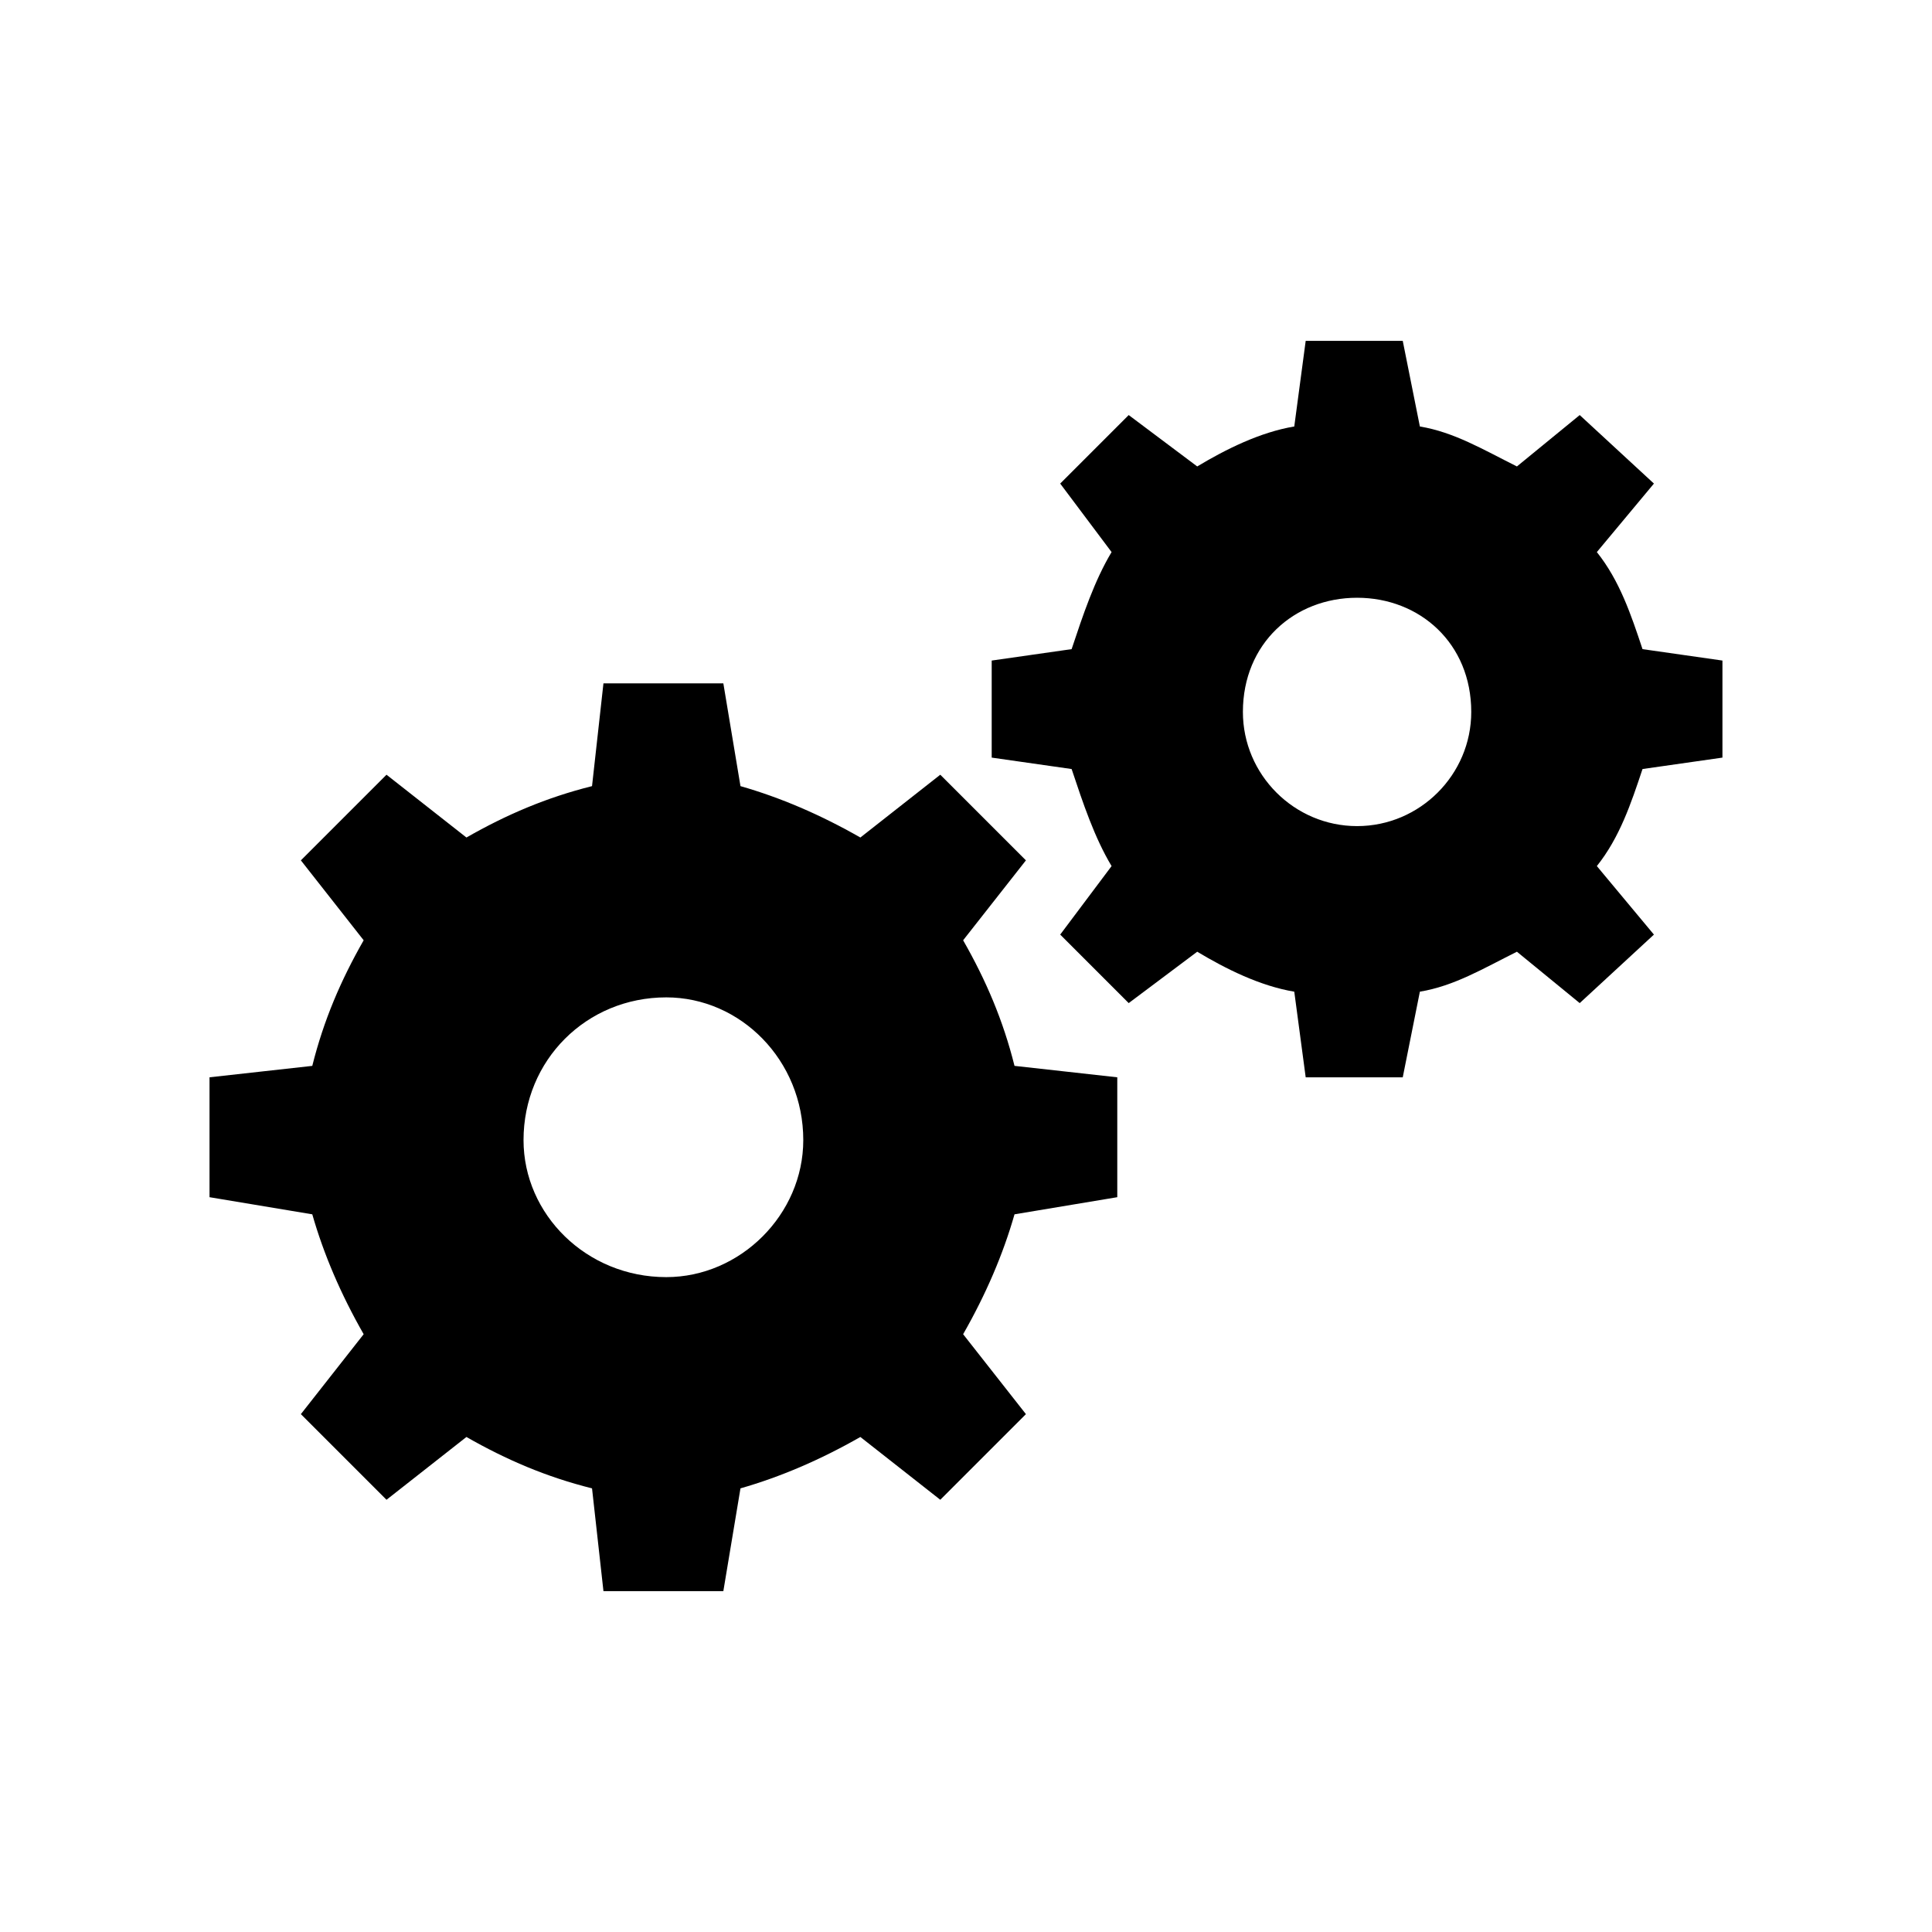
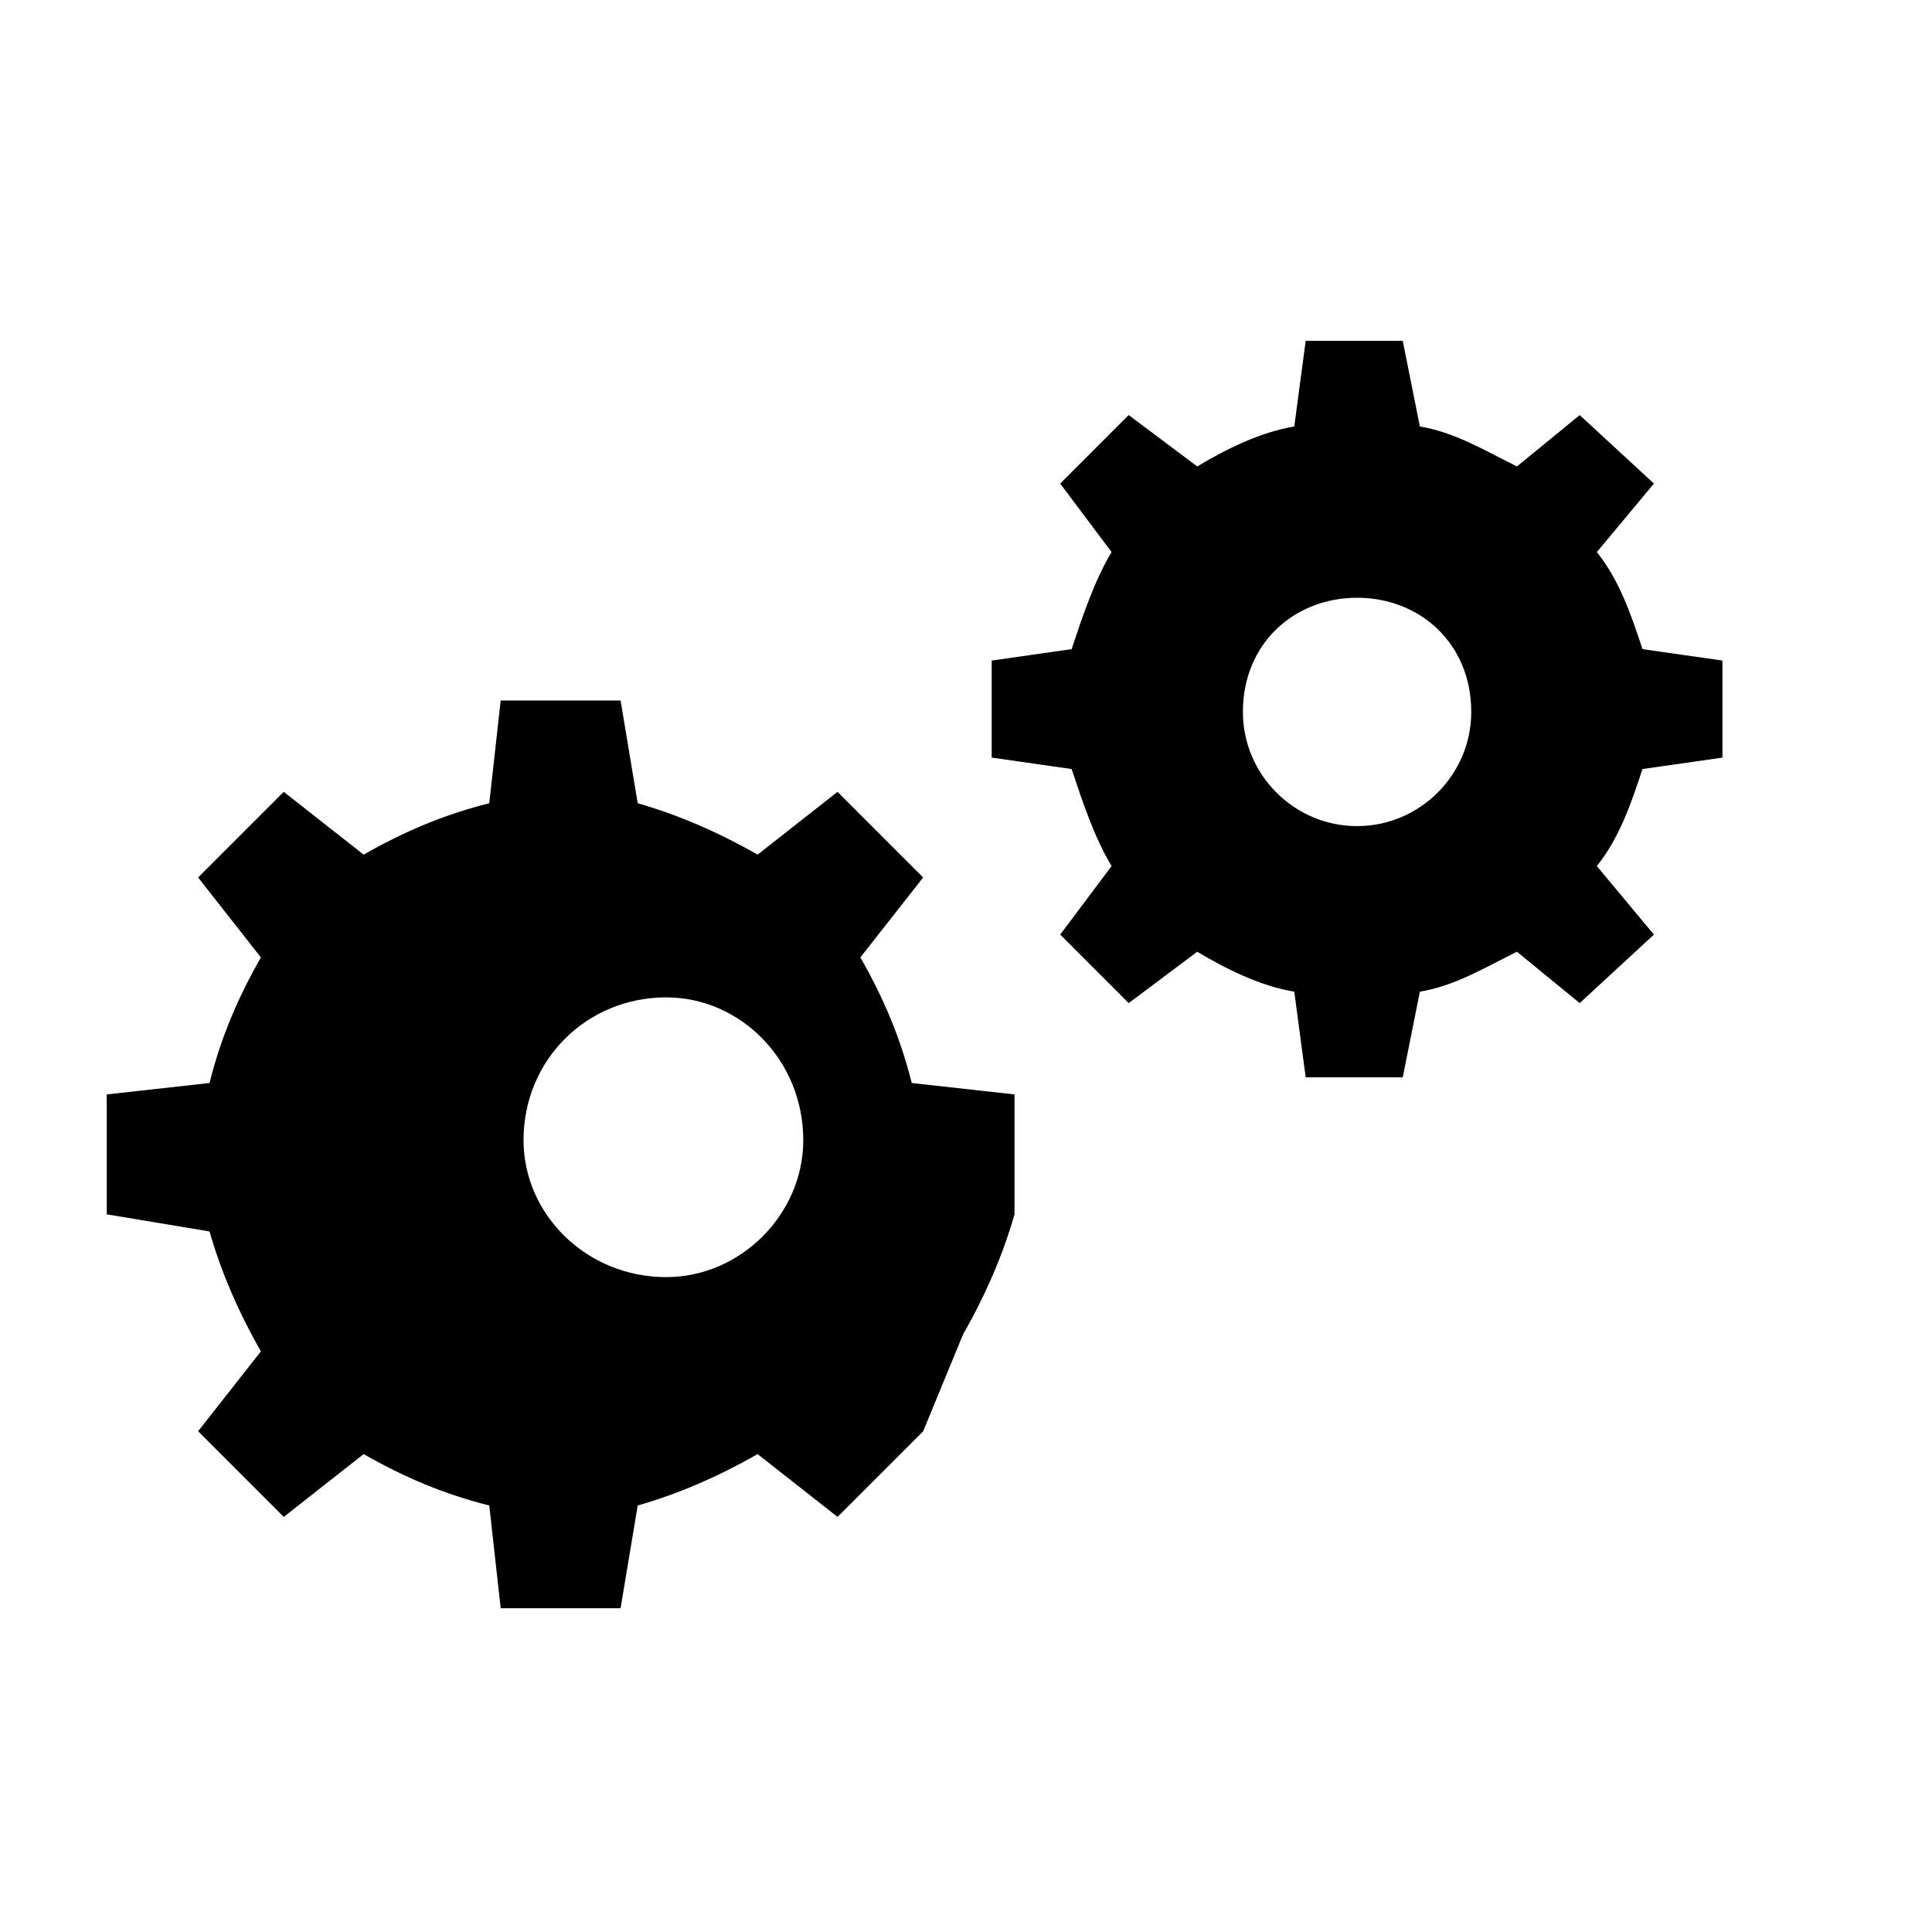
<svg xmlns="http://www.w3.org/2000/svg" fill="#000000" width="800px" height="800px" version="1.1" viewBox="144 144 512 512">
-   <path d="m567.18 373.52c6.051-7.566 9.078-16.641 12.105-25.719l21.18-3.027v-25.719l-21.18-3.027c-3.027-9.078-6.051-18.156-12.105-25.719l15.129-18.156-19.668-18.156-16.641 13.617c-9.078-4.539-16.641-9.078-25.719-10.59l-4.539-22.695h-25.719l-3.027 22.695c-9.078 1.512-18.156 6.051-25.719 10.59l-18.156-13.617-18.156 18.156 13.617 18.156c-4.539 7.566-7.566 16.641-10.59 25.719l-21.18 3.027v25.719l21.18 3.027c3.027 9.078 6.051 18.156 10.59 25.719l-13.617 18.156 18.156 18.156 18.156-13.617c7.566 4.539 16.641 9.078 25.719 10.59l3.027 22.695h25.719l4.539-22.695c9.078-1.512 16.641-6.051 25.719-10.59l16.641 13.617 19.668-18.156zm-167.94 124.06c6.051-10.59 10.59-21.18 13.617-31.773l27.234-4.539v-31.773l-27.234-3.027c-3.027-12.105-7.566-22.695-13.617-33.285l16.641-21.18-22.695-22.695-21.18 16.641c-10.59-6.051-21.18-10.59-31.773-13.617l-4.539-27.234h-31.773l-3.027 27.234c-12.105 3.027-22.695 7.566-33.285 13.617l-21.18-16.641-22.695 22.695 16.641 21.18c-6.051 10.59-10.59 21.18-13.617 33.285l-27.234 3.027v31.773l27.234 4.539c3.027 10.59 7.566 21.18 13.617 31.773l-16.641 21.18 22.695 22.695 21.18-16.641c10.59 6.051 21.18 10.59 33.285 13.617l3.027 27.234h31.773l4.539-27.234c10.59-3.027 21.18-7.566 31.773-13.617l21.18 16.641 22.695-22.695zm-42.363-51.441c0 19.668-16.641 36.312-36.312 36.312-21.18 0-37.824-16.641-37.824-36.312 0-21.18 16.641-37.824 37.824-37.824 19.668 0 36.312 16.641 36.312 37.824zm177.02-113.47c0 16.641-13.617 30.258-30.258 30.258s-30.258-13.617-30.258-30.258c0-18.156 13.617-30.258 30.258-30.258s30.258 12.105 30.258 30.258z" fill-rule="evenodd" />
+   <path d="m567.18 373.52c6.051-7.566 9.078-16.641 12.105-25.719l21.18-3.027v-25.719l-21.18-3.027c-3.027-9.078-6.051-18.156-12.105-25.719l15.129-18.156-19.668-18.156-16.641 13.617c-9.078-4.539-16.641-9.078-25.719-10.59l-4.539-22.695h-25.719l-3.027 22.695c-9.078 1.512-18.156 6.051-25.719 10.59l-18.156-13.617-18.156 18.156 13.617 18.156c-4.539 7.566-7.566 16.641-10.59 25.719l-21.18 3.027v25.719l21.18 3.027c3.027 9.078 6.051 18.156 10.59 25.719l-13.617 18.156 18.156 18.156 18.156-13.617c7.566 4.539 16.641 9.078 25.719 10.59l3.027 22.695h25.719l4.539-22.695c9.078-1.512 16.641-6.051 25.719-10.59l16.641 13.617 19.668-18.156zm-167.94 124.06c6.051-10.59 10.59-21.18 13.617-31.773v-31.773l-27.234-3.027c-3.027-12.105-7.566-22.695-13.617-33.285l16.641-21.18-22.695-22.695-21.18 16.641c-10.59-6.051-21.18-10.59-31.773-13.617l-4.539-27.234h-31.773l-3.027 27.234c-12.105 3.027-22.695 7.566-33.285 13.617l-21.18-16.641-22.695 22.695 16.641 21.18c-6.051 10.59-10.59 21.18-13.617 33.285l-27.234 3.027v31.773l27.234 4.539c3.027 10.59 7.566 21.18 13.617 31.773l-16.641 21.18 22.695 22.695 21.18-16.641c10.59 6.051 21.18 10.59 33.285 13.617l3.027 27.234h31.773l4.539-27.234c10.59-3.027 21.18-7.566 31.773-13.617l21.18 16.641 22.695-22.695zm-42.363-51.441c0 19.668-16.641 36.312-36.312 36.312-21.18 0-37.824-16.641-37.824-36.312 0-21.18 16.641-37.824 37.824-37.824 19.668 0 36.312 16.641 36.312 37.824zm177.02-113.47c0 16.641-13.617 30.258-30.258 30.258s-30.258-13.617-30.258-30.258c0-18.156 13.617-30.258 30.258-30.258s30.258 12.105 30.258 30.258z" fill-rule="evenodd" />
</svg>